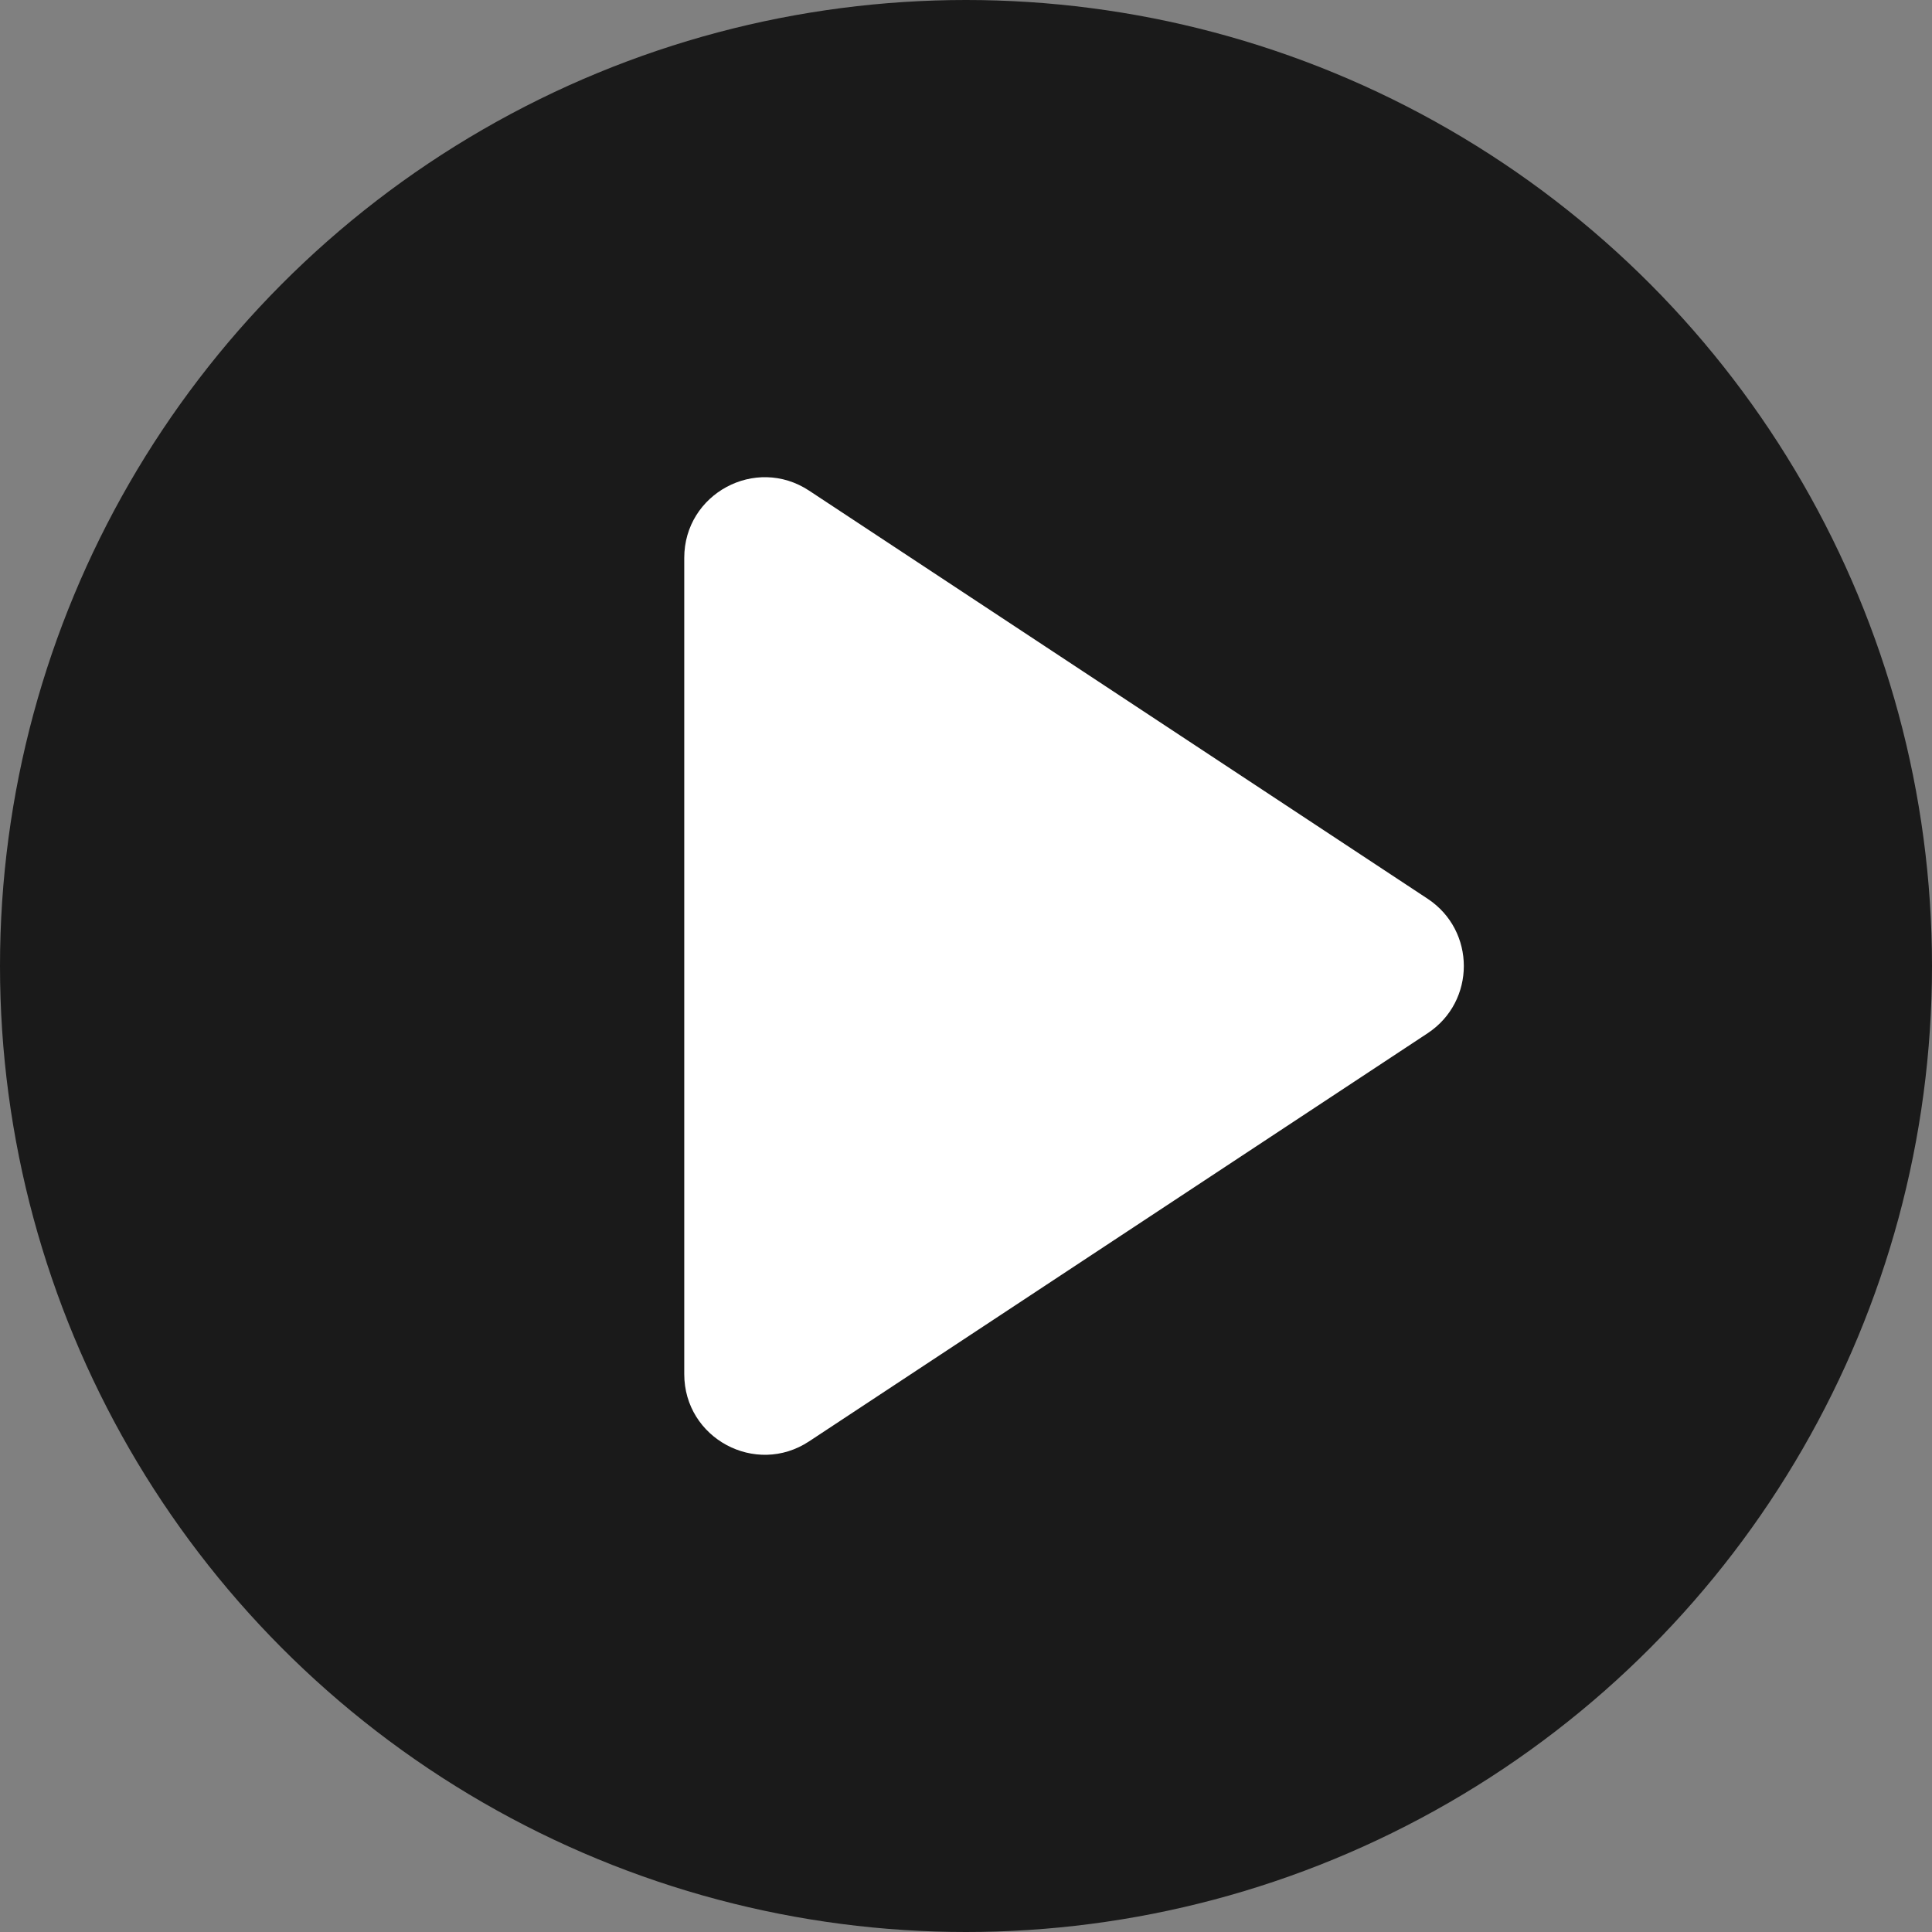
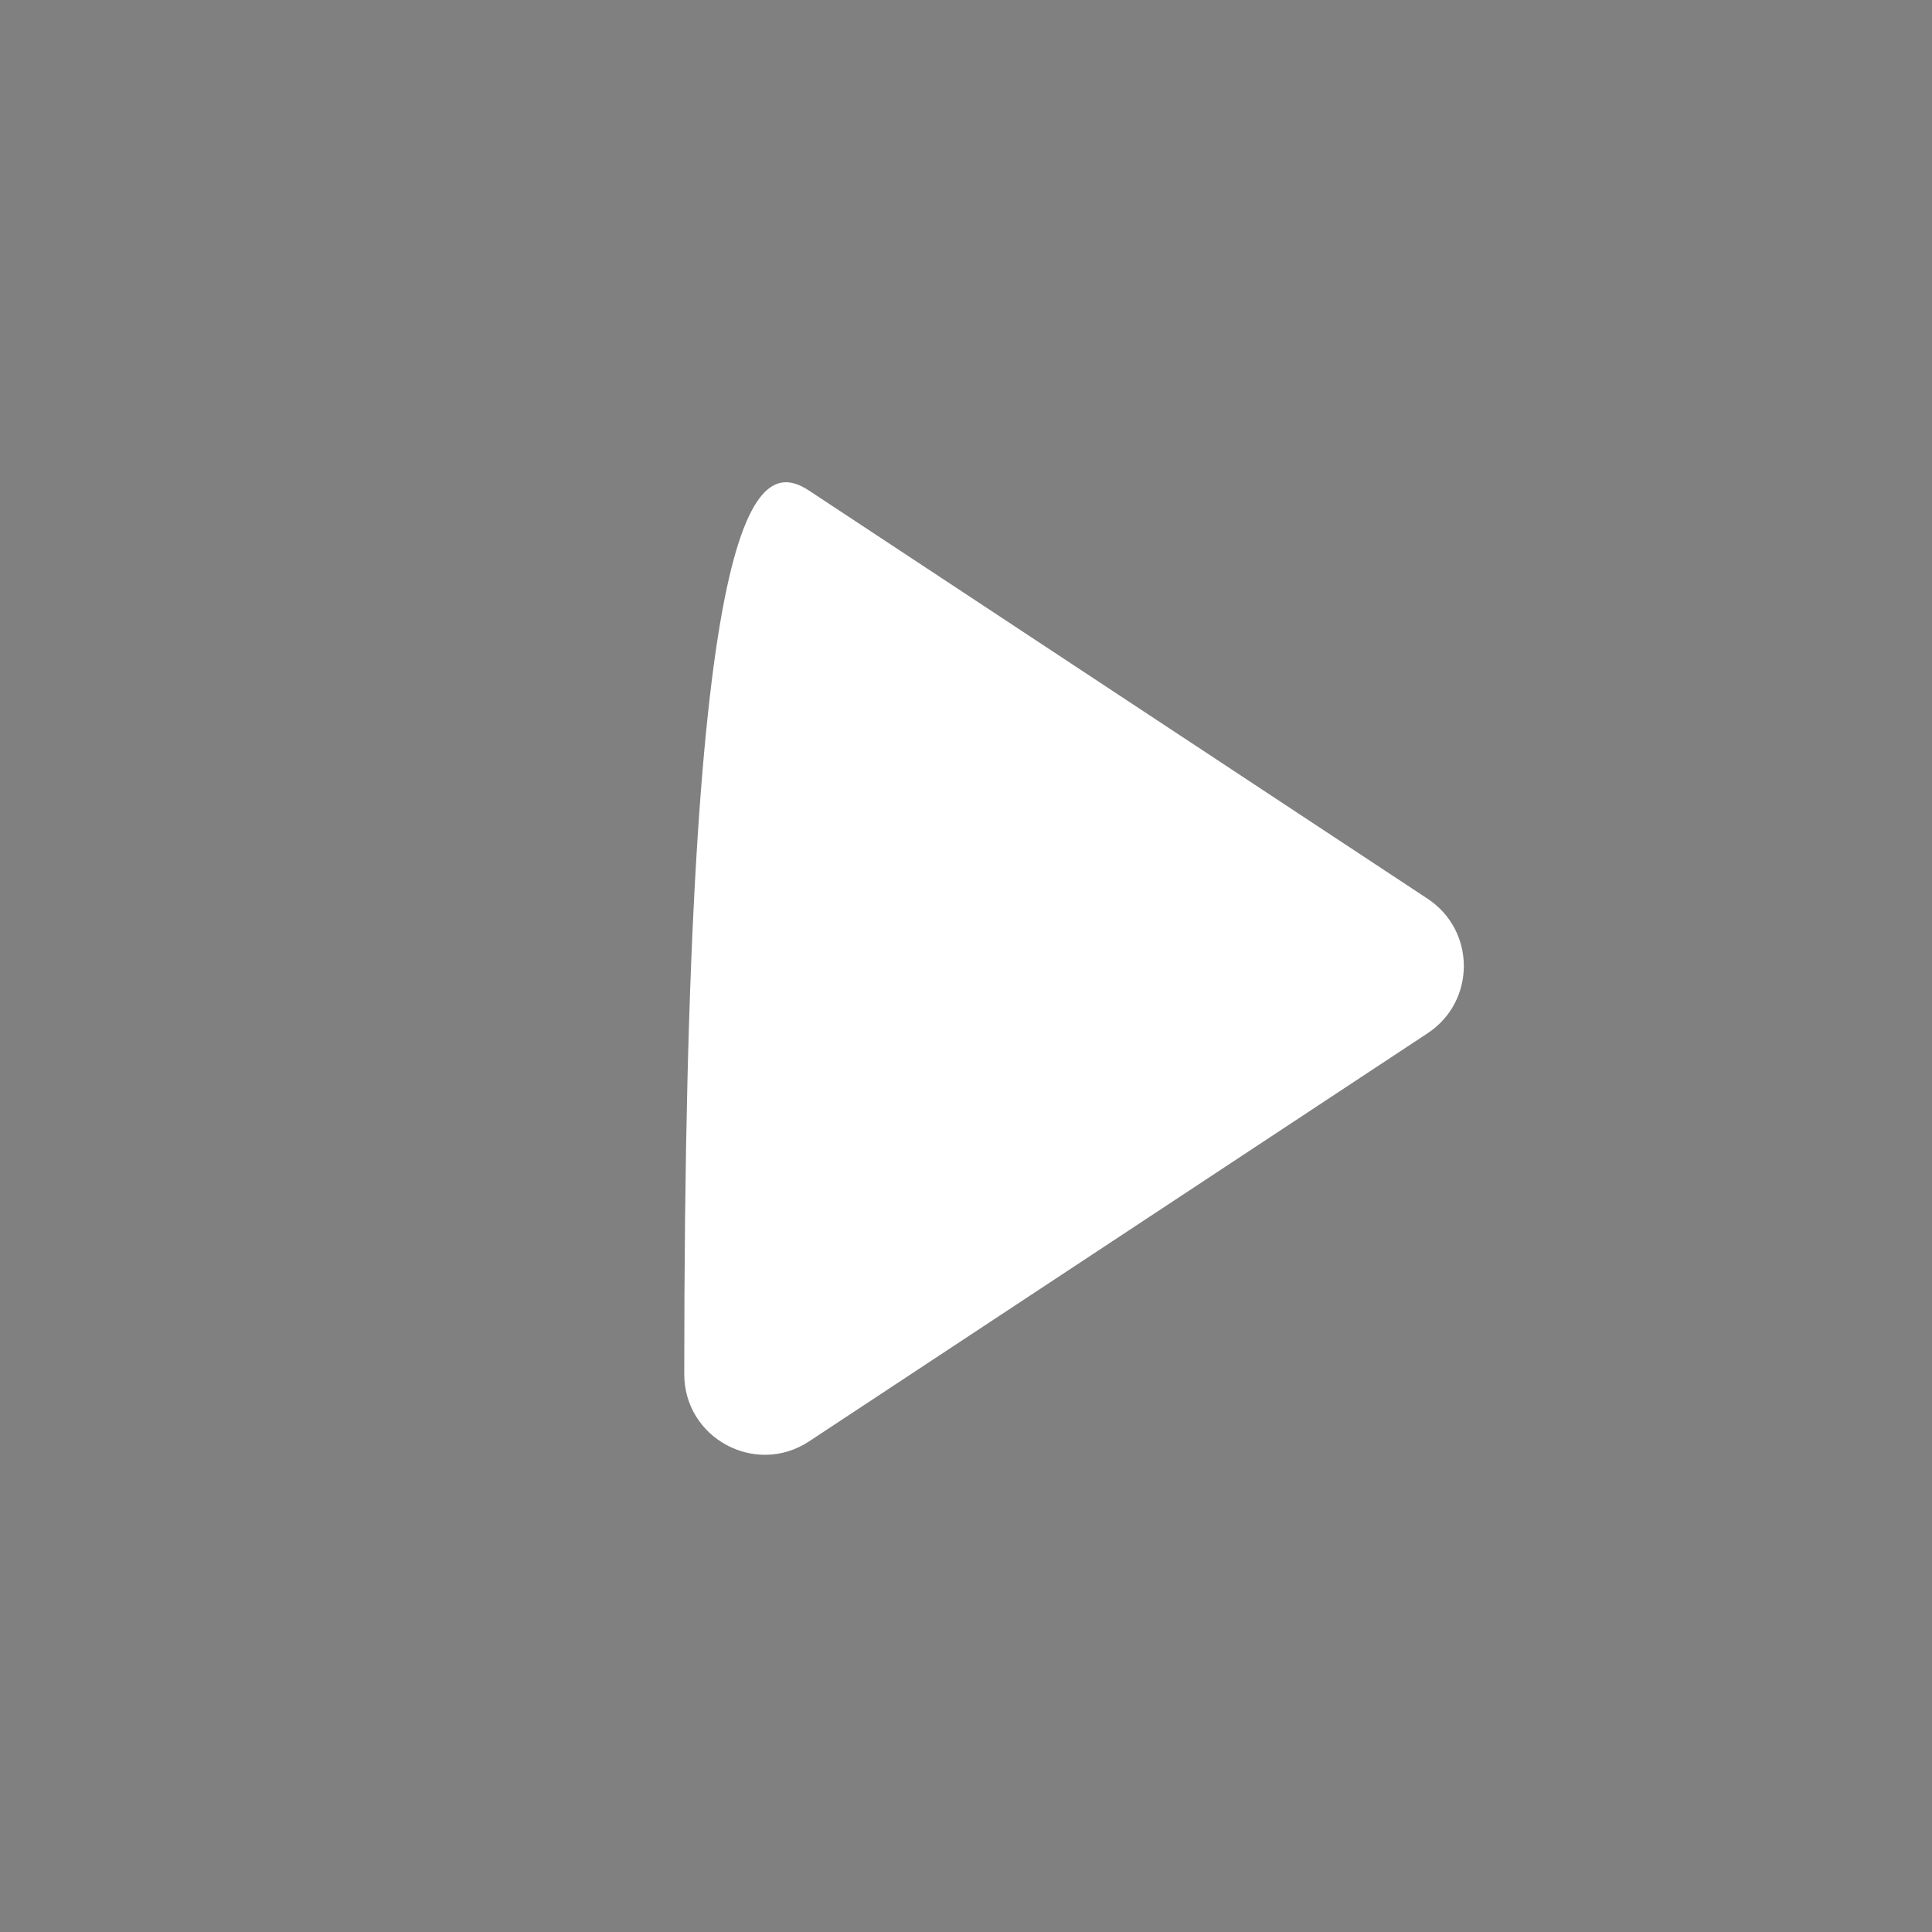
<svg xmlns="http://www.w3.org/2000/svg" width="24" height="24" viewBox="0 0 24 24" fill="none">
  <rect x="0" y="0" width="24" height="24" fill="#808080" stroke="none" />
-   <circle cx="12" cy="12" r="12" fill="#1A1A1A" />
-   <path d="M17.735 11.165C18.334 11.561 18.334 12.439 17.735 12.835L10.051 17.905C9.386 18.344 8.5 17.867 8.5 17.07L8.5 6.93C8.5 6.133 9.386 5.656 10.051 6.095L17.735 11.165Z" fill="white" />
+   <path d="M17.735 11.165C18.334 11.561 18.334 12.439 17.735 12.835L10.051 17.905C9.386 18.344 8.5 17.867 8.5 17.07C8.5 6.133 9.386 5.656 10.051 6.095L17.735 11.165Z" fill="white" />
</svg>